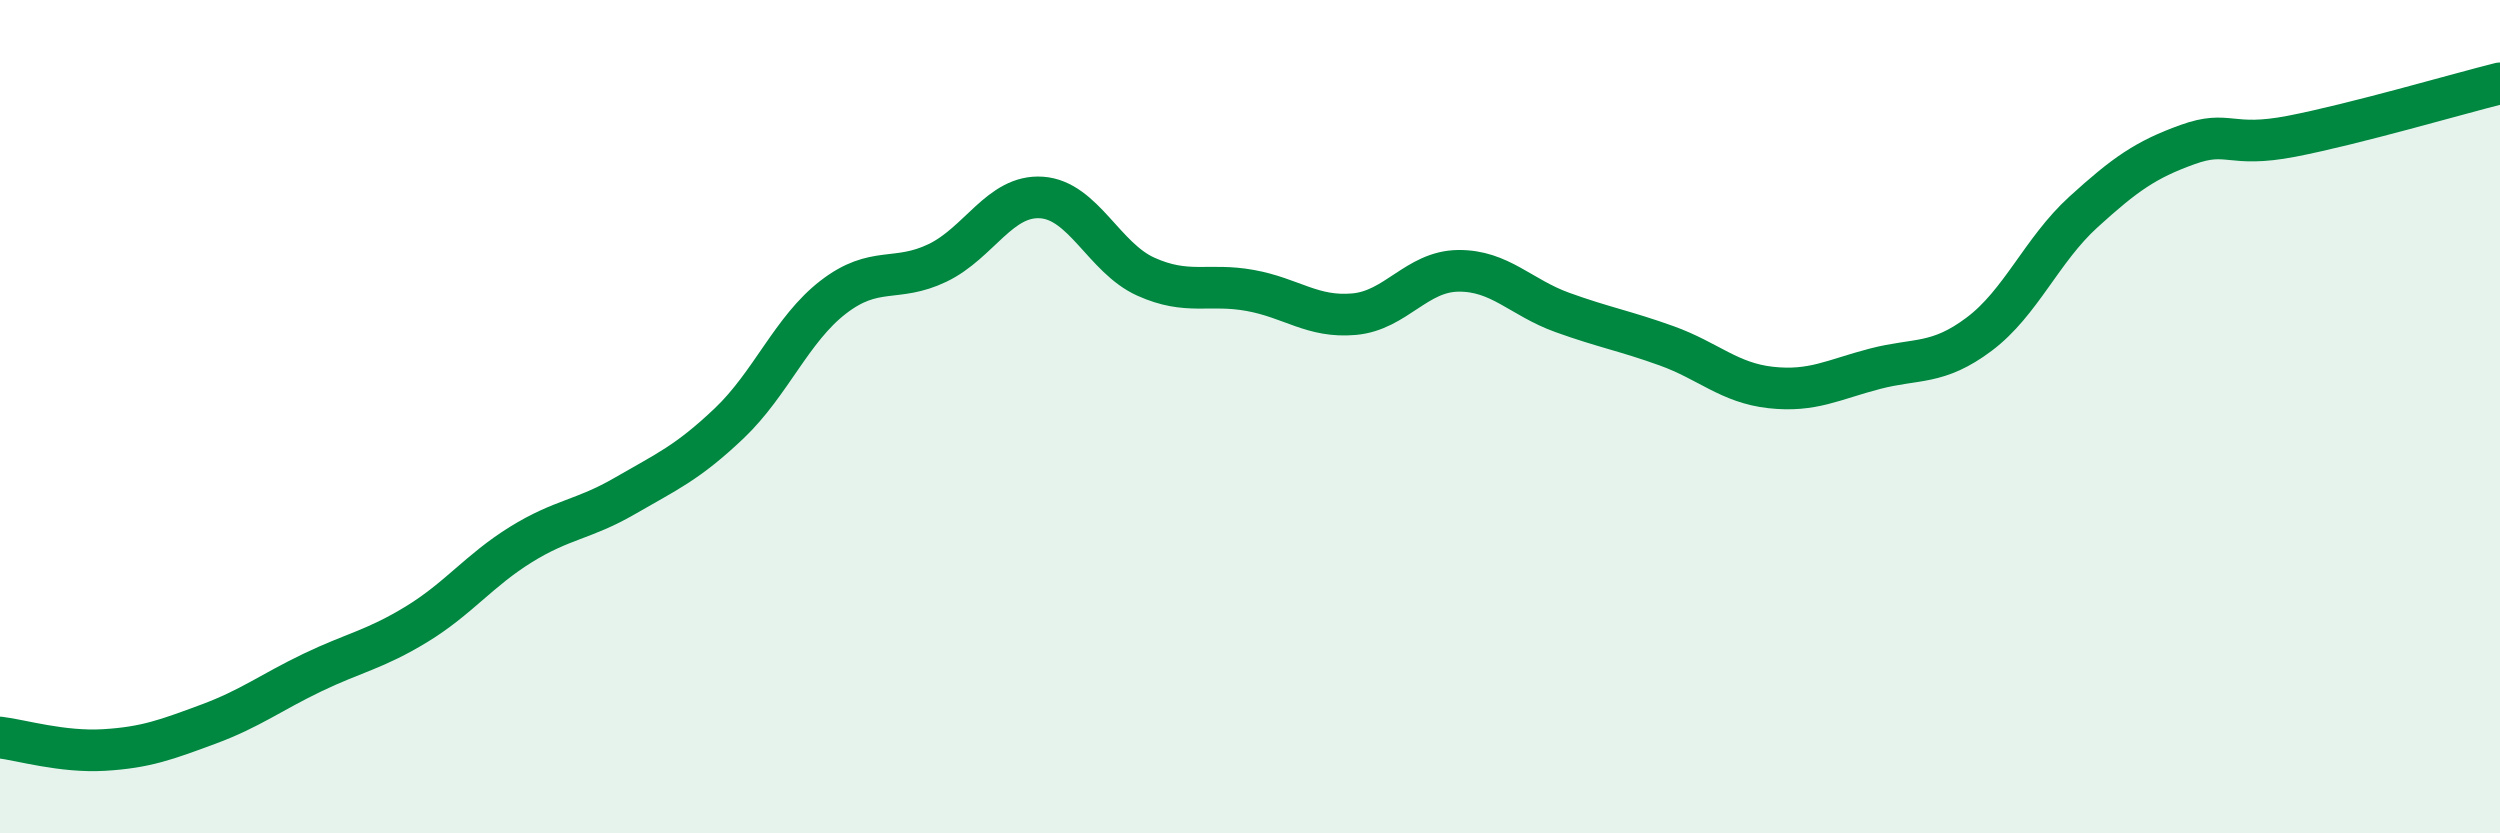
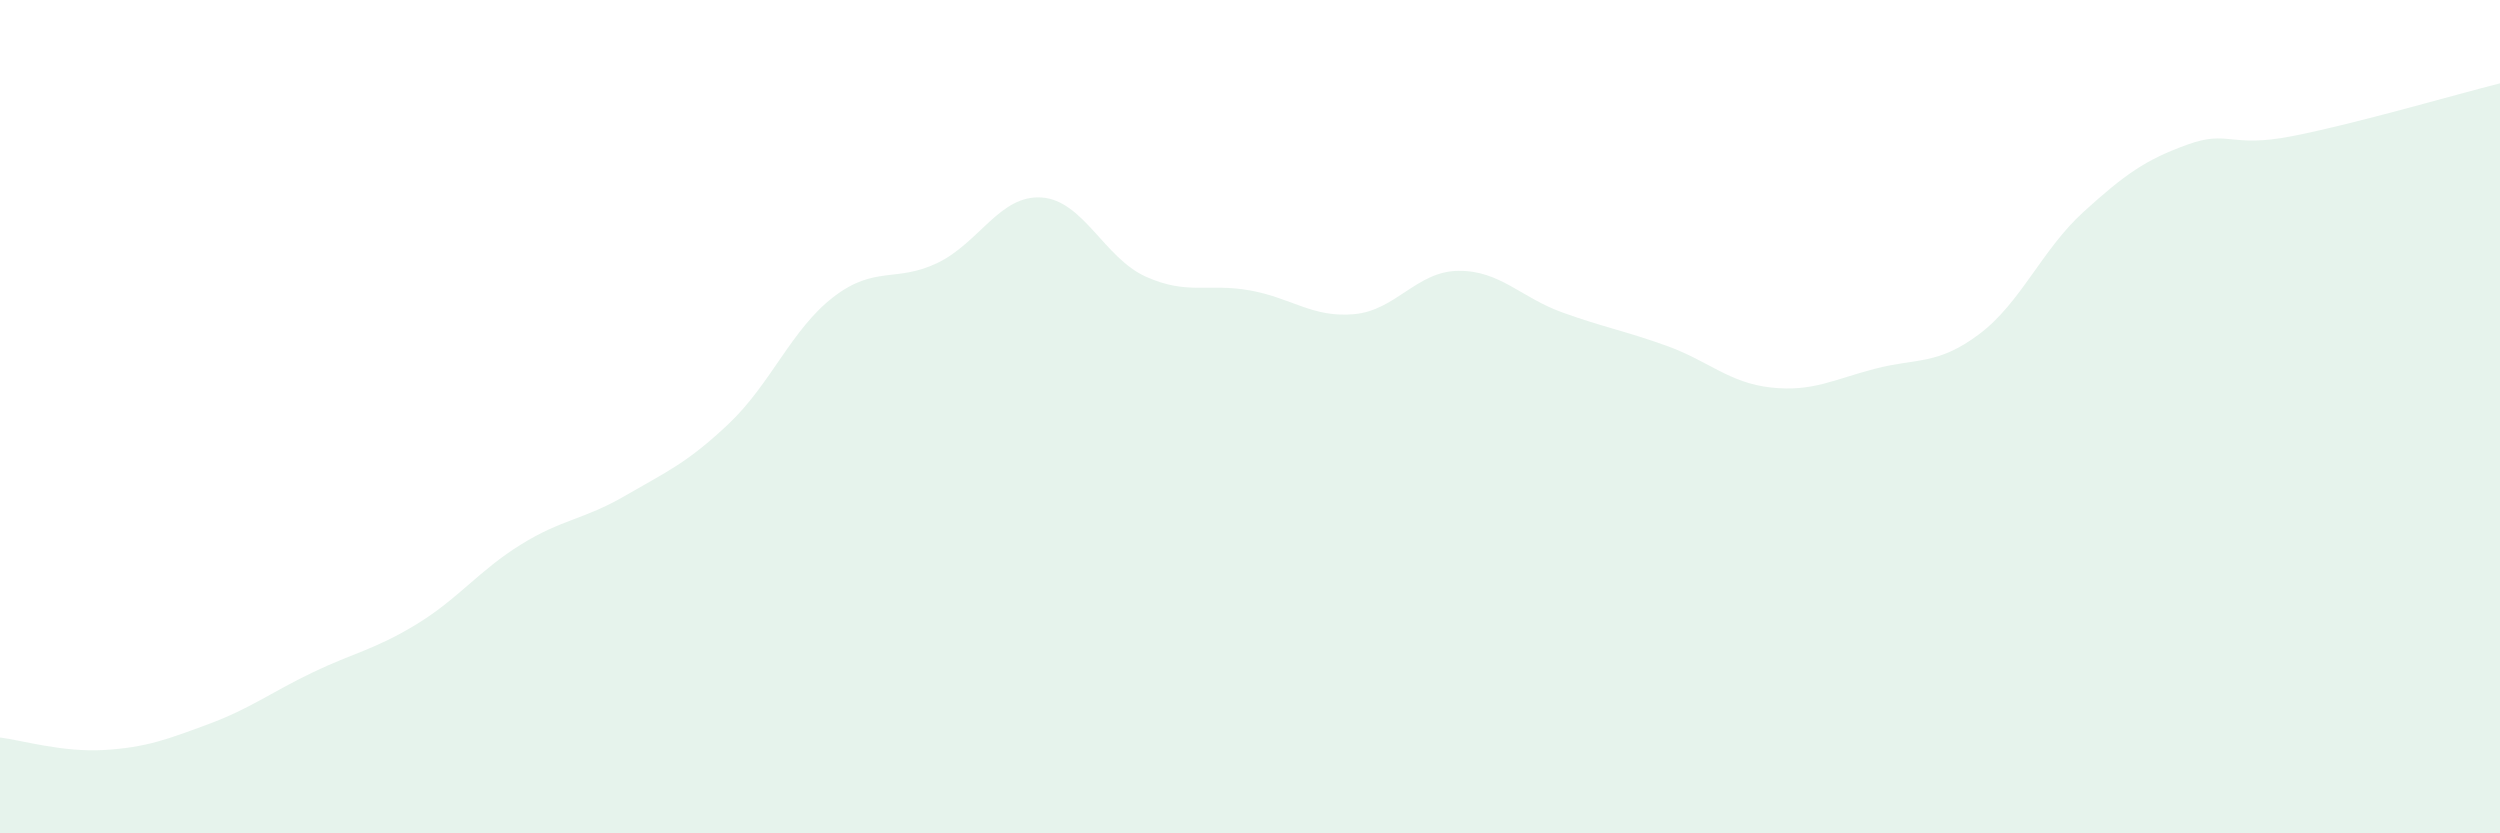
<svg xmlns="http://www.w3.org/2000/svg" width="60" height="20" viewBox="0 0 60 20">
  <path d="M 0,17.7 C 0.5,17.76 1.5,18.06 2.5,18 C 3.5,17.94 4,17.75 5,17.38 C 6,17.01 6.5,16.62 7.5,16.14 C 8.5,15.66 9,15.59 10,14.98 C 11,14.37 11.5,13.69 12.5,13.07 C 13.5,12.45 14,12.48 15,11.9 C 16,11.32 16.5,11.11 17.5,10.16 C 18.5,9.21 19,7.9 20,7.13 C 21,6.36 21.5,6.79 22.5,6.31 C 23.5,5.83 24,4.67 25,4.74 C 26,4.81 26.5,6.19 27.5,6.64 C 28.5,7.09 29,6.79 30,6.97 C 31,7.15 31.5,7.63 32.5,7.54 C 33.5,7.45 34,6.51 35,6.5 C 36,6.49 36.5,7.14 37.5,7.5 C 38.5,7.86 39,7.94 40,8.3 C 41,8.66 41.5,9.19 42.5,9.3 C 43.5,9.41 44,9.11 45,8.85 C 46,8.59 46.5,8.77 47.5,8.02 C 48.5,7.27 49,6 50,5.09 C 51,4.18 51.5,3.83 52.5,3.47 C 53.5,3.11 53.5,3.56 55,3.27 C 56.5,2.98 59,2.25 60,2L60 20L0 20Z" fill="#008740" opacity="0.1" stroke-linecap="round" stroke-linejoin="round" />
-   <path d="M 0,17.7 C 0.5,17.76 1.5,18.06 2.5,18 C 3.5,17.94 4,17.75 5,17.38 C 6,17.01 6.5,16.62 7.5,16.14 C 8.5,15.66 9,15.59 10,14.98 C 11,14.37 11.5,13.69 12.5,13.07 C 13.5,12.45 14,12.48 15,11.9 C 16,11.32 16.5,11.11 17.5,10.16 C 18.5,9.21 19,7.9 20,7.13 C 21,6.36 21.5,6.79 22.5,6.31 C 23.5,5.83 24,4.67 25,4.74 C 26,4.81 26.5,6.19 27.5,6.64 C 28.5,7.09 29,6.79 30,6.97 C 31,7.15 31.5,7.63 32.5,7.54 C 33.5,7.45 34,6.51 35,6.5 C 36,6.49 36.5,7.14 37.5,7.5 C 38.5,7.86 39,7.94 40,8.3 C 41,8.66 41.5,9.19 42.5,9.3 C 43.5,9.41 44,9.11 45,8.85 C 46,8.59 46.5,8.77 47.5,8.02 C 48.5,7.27 49,6 50,5.09 C 51,4.18 51.5,3.83 52.5,3.47 C 53.5,3.11 53.5,3.56 55,3.27 C 56.5,2.98 59,2.25 60,2" stroke="#008740" stroke-width="1" fill="none" stroke-linecap="round" stroke-linejoin="round" />
</svg>